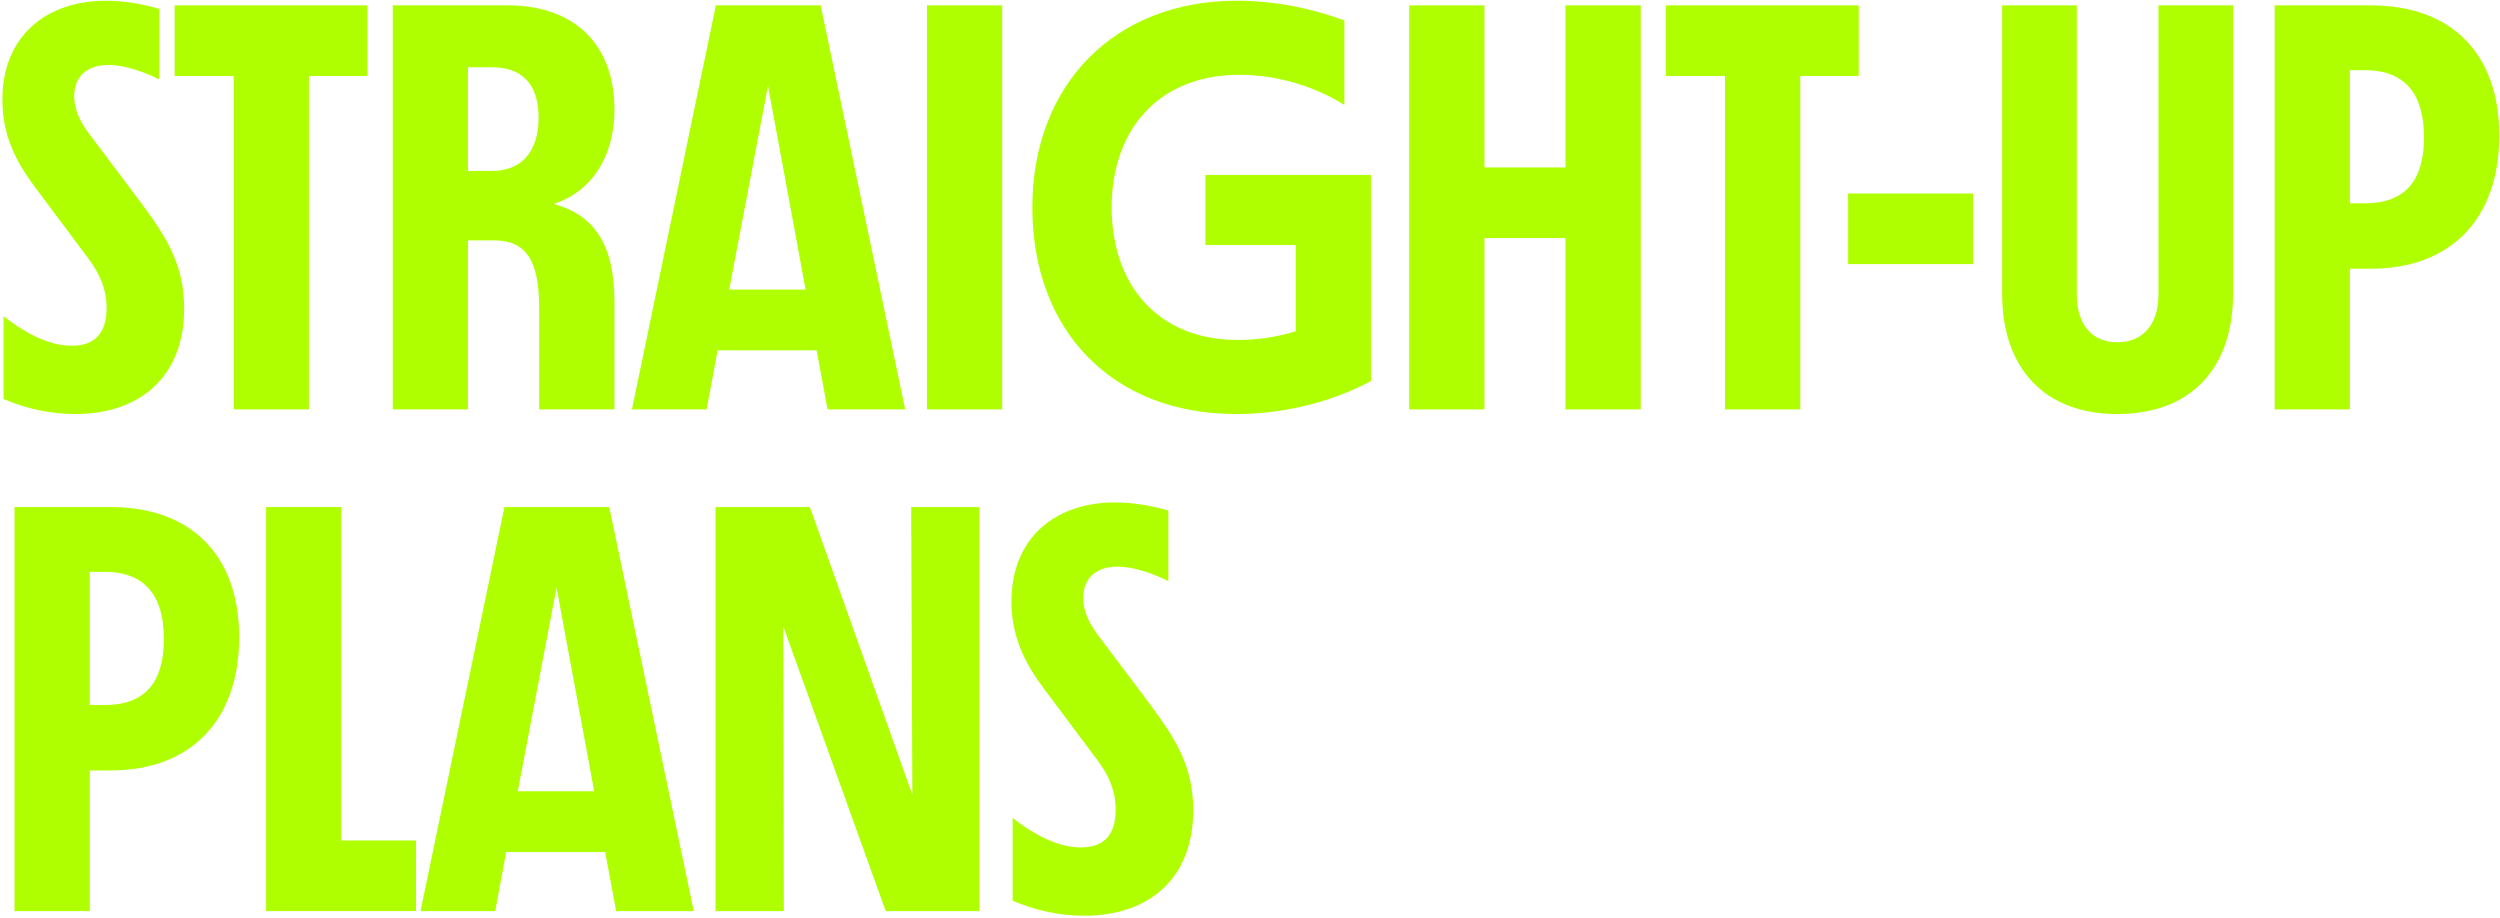
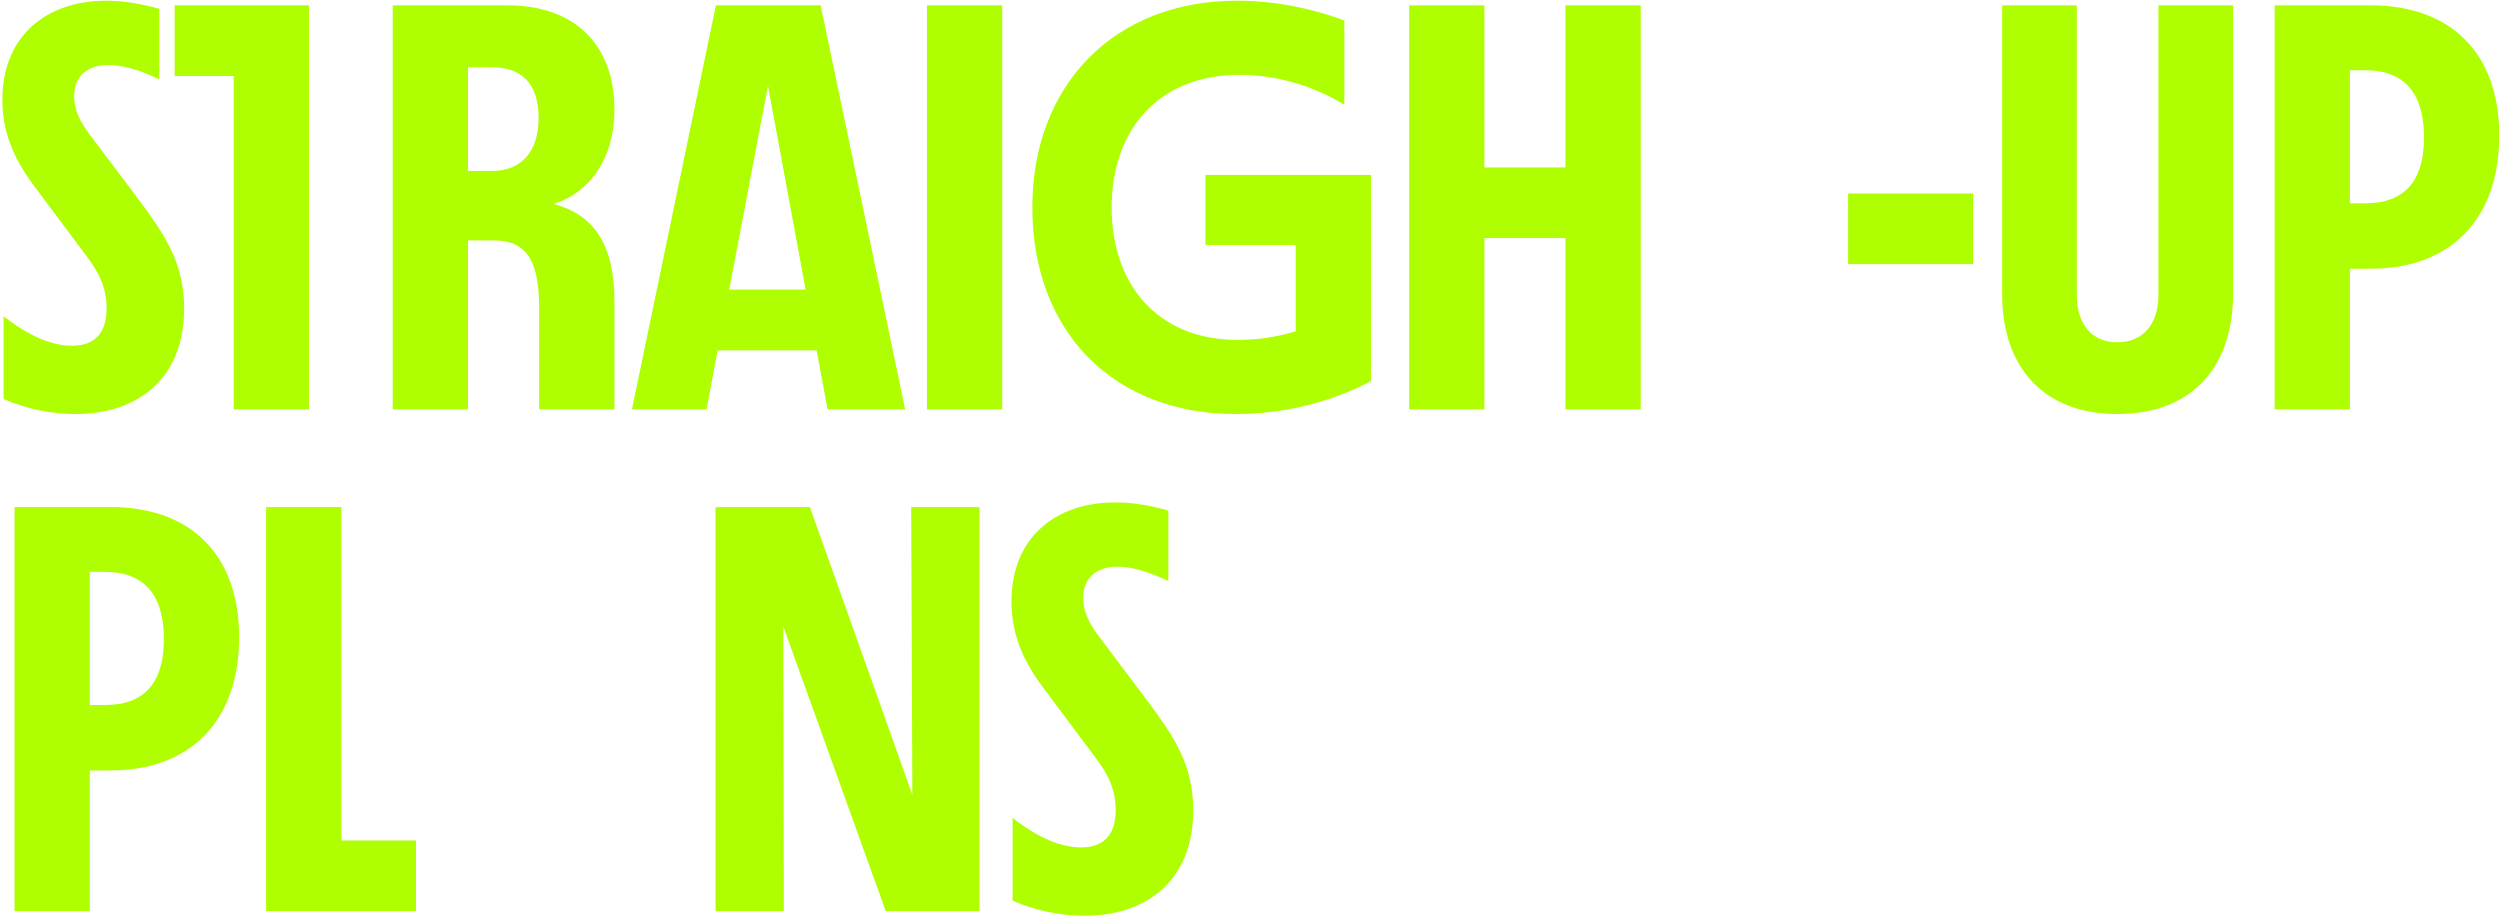
<svg xmlns="http://www.w3.org/2000/svg" width="801" height="294" viewBox="0 0 801 294" fill="none">
  <path d="M347.445 293.401C339.655 293.401 331.679 291.732 324.446 288.579V262.056C332.978 268.733 340.211 271.515 346.332 271.515C353.009 271.515 357.46 268.177 357.46 259.459C357.46 253.524 355.42 248.517 351.154 242.952L334.647 220.881C328.341 212.535 324.075 204.003 324.075 192.689C324.075 172.102 338.356 160.973 357.275 160.973C362.839 160.973 368.403 161.901 374.338 163.57V186.198C368.774 183.416 362.839 181.561 358.017 181.561C351.339 181.561 347.074 185.085 347.074 191.576C347.074 195.471 348.557 199.181 351.896 203.632L367.661 224.591C376.378 236.275 382.314 245.178 382.314 259.645C382.314 281.531 368.032 293.401 347.445 293.401Z" fill="#AFFF00" />
  <path d="M292.317 254.637L291.946 162.457H313.832V291.917H283.785L250.956 200.665L251.142 291.917H229.256V162.457H259.488L292.317 254.637Z" fill="#AFFF00" />
-   <path d="M222.276 291.917H197.423L193.899 272.999H162.183L158.659 291.917H134.733L161.627 162.457H195.197L222.276 291.917ZM178.319 188.238L165.892 253.524H190.375L178.319 188.238Z" fill="#AFFF00" />
  <path d="M109.372 162.457V269.29H133.298V291.917H85.261V162.457H109.372Z" fill="#AFFF00" />
  <path d="M35.448 162.457C61.044 162.457 76.623 177.666 76.623 204.189C76.623 230.897 61.044 246.847 35.448 246.847H28.771V291.917H4.66V162.457H35.448ZM28.771 225.889H33.593C46.391 225.889 52.512 218.655 52.512 204.745C52.512 190.834 46.391 183.23 33.593 183.23H28.771V225.889Z" fill="#AFFF00" />
  <path d="M759.59 1.714C785.185 1.714 800.765 16.923 800.765 43.445C800.765 70.153 785.185 86.104 759.59 86.104H752.913V131.174H728.802V1.714H759.59ZM752.913 65.146H757.735C770.533 65.146 776.654 57.912 776.654 44.002C776.654 30.091 770.533 22.487 757.735 22.487H752.913V65.146Z" fill="#AFFF00" />
  <path d="M678.391 132.658C655.021 132.658 641.482 118.005 641.482 94.079V1.714H665.408V94.45C665.408 103.724 670.045 109.659 678.391 109.659C686.737 109.659 691.559 103.724 691.559 94.45V1.714H715.485V94.079C715.485 118.005 701.946 132.658 678.391 132.658Z" fill="#AFFF00" />
  <path d="M632.199 84.62H592.137V61.992H632.199V84.62Z" fill="#AFFF00" />
-   <path d="M533.771 1.714H595.534V24.341H576.801V131.174H552.689V24.341H533.771V1.714Z" fill="#AFFF00" />
  <path d="M501.575 53.646V1.714H525.687V131.174H501.575V76.274H475.609V131.174H451.498V1.714H475.609V53.646H501.575Z" fill="#AFFF00" />
  <path d="M386.22 78.5V56.057H439.265V122.086C424.984 129.69 409.404 132.658 396.05 132.658C356.359 132.658 330.764 105.95 330.764 66.444C330.764 27.124 357.101 0.23 396.236 0.23C409.033 0.23 420.533 2.827 430.734 6.536V33.615C421.274 27.68 409.219 23.971 397.163 23.971C371.011 23.971 356.173 41.776 356.173 66.444C356.173 91.112 370.826 108.917 396.607 108.917C402.171 108.917 408.662 108.175 415.154 106.135V78.5H386.22Z" fill="#AFFF00" />
  <path d="M321.109 131.174H296.997V1.714H321.109V131.174Z" fill="#AFFF00" />
  <path d="M290.017 131.174H265.164L261.64 112.256H229.924L226.4 131.174H202.474L229.368 1.714H262.938L290.017 131.174ZM246.06 27.494L233.633 92.781H258.116L246.06 27.494Z" fill="#AFFF00" />
  <path d="M177.395 65.331C190.378 68.855 196.869 78.314 196.869 96.676V131.174H172.758V98.902C172.758 83.136 168.492 77.016 158.105 77.016H149.945V131.174H125.833V1.714H162.742C183.701 1.714 196.869 13.955 196.869 35.099C196.869 51.05 188.708 61.807 177.395 65.331ZM149.945 54.759H157.734C166.823 54.759 172.572 48.824 172.572 37.696C172.572 26.753 167.008 21.559 157.734 21.559H149.945V54.759Z" fill="#AFFF00" />
-   <path d="M55.961 1.714H117.723V24.341H98.99V131.174H74.879V24.341H55.961V1.714Z" fill="#AFFF00" />
+   <path d="M55.961 1.714H117.723H98.99V131.174H74.879V24.341H55.961V1.714Z" fill="#AFFF00" />
  <path d="M24.135 132.658C16.345 132.658 8.369 130.988 1.136 127.835V101.313C9.668 107.99 16.901 110.772 23.022 110.772C29.699 110.772 34.15 107.433 34.15 98.716C34.15 92.781 32.11 87.773 27.844 82.209L11.337 60.138C5.031 51.791 0.765 43.26 0.765 31.946C0.765 11.358 15.046 0.23 33.965 0.23C39.529 0.23 45.093 1.157 51.028 2.827V25.454C45.464 22.672 39.529 20.817 34.707 20.817C28.03 20.817 23.764 24.341 23.764 30.833C23.764 34.728 25.247 38.437 28.586 42.889L44.351 63.847C53.068 75.532 59.004 84.435 59.004 98.902C59.004 120.787 44.722 132.658 24.135 132.658Z" fill="#AFFF00" />
</svg>